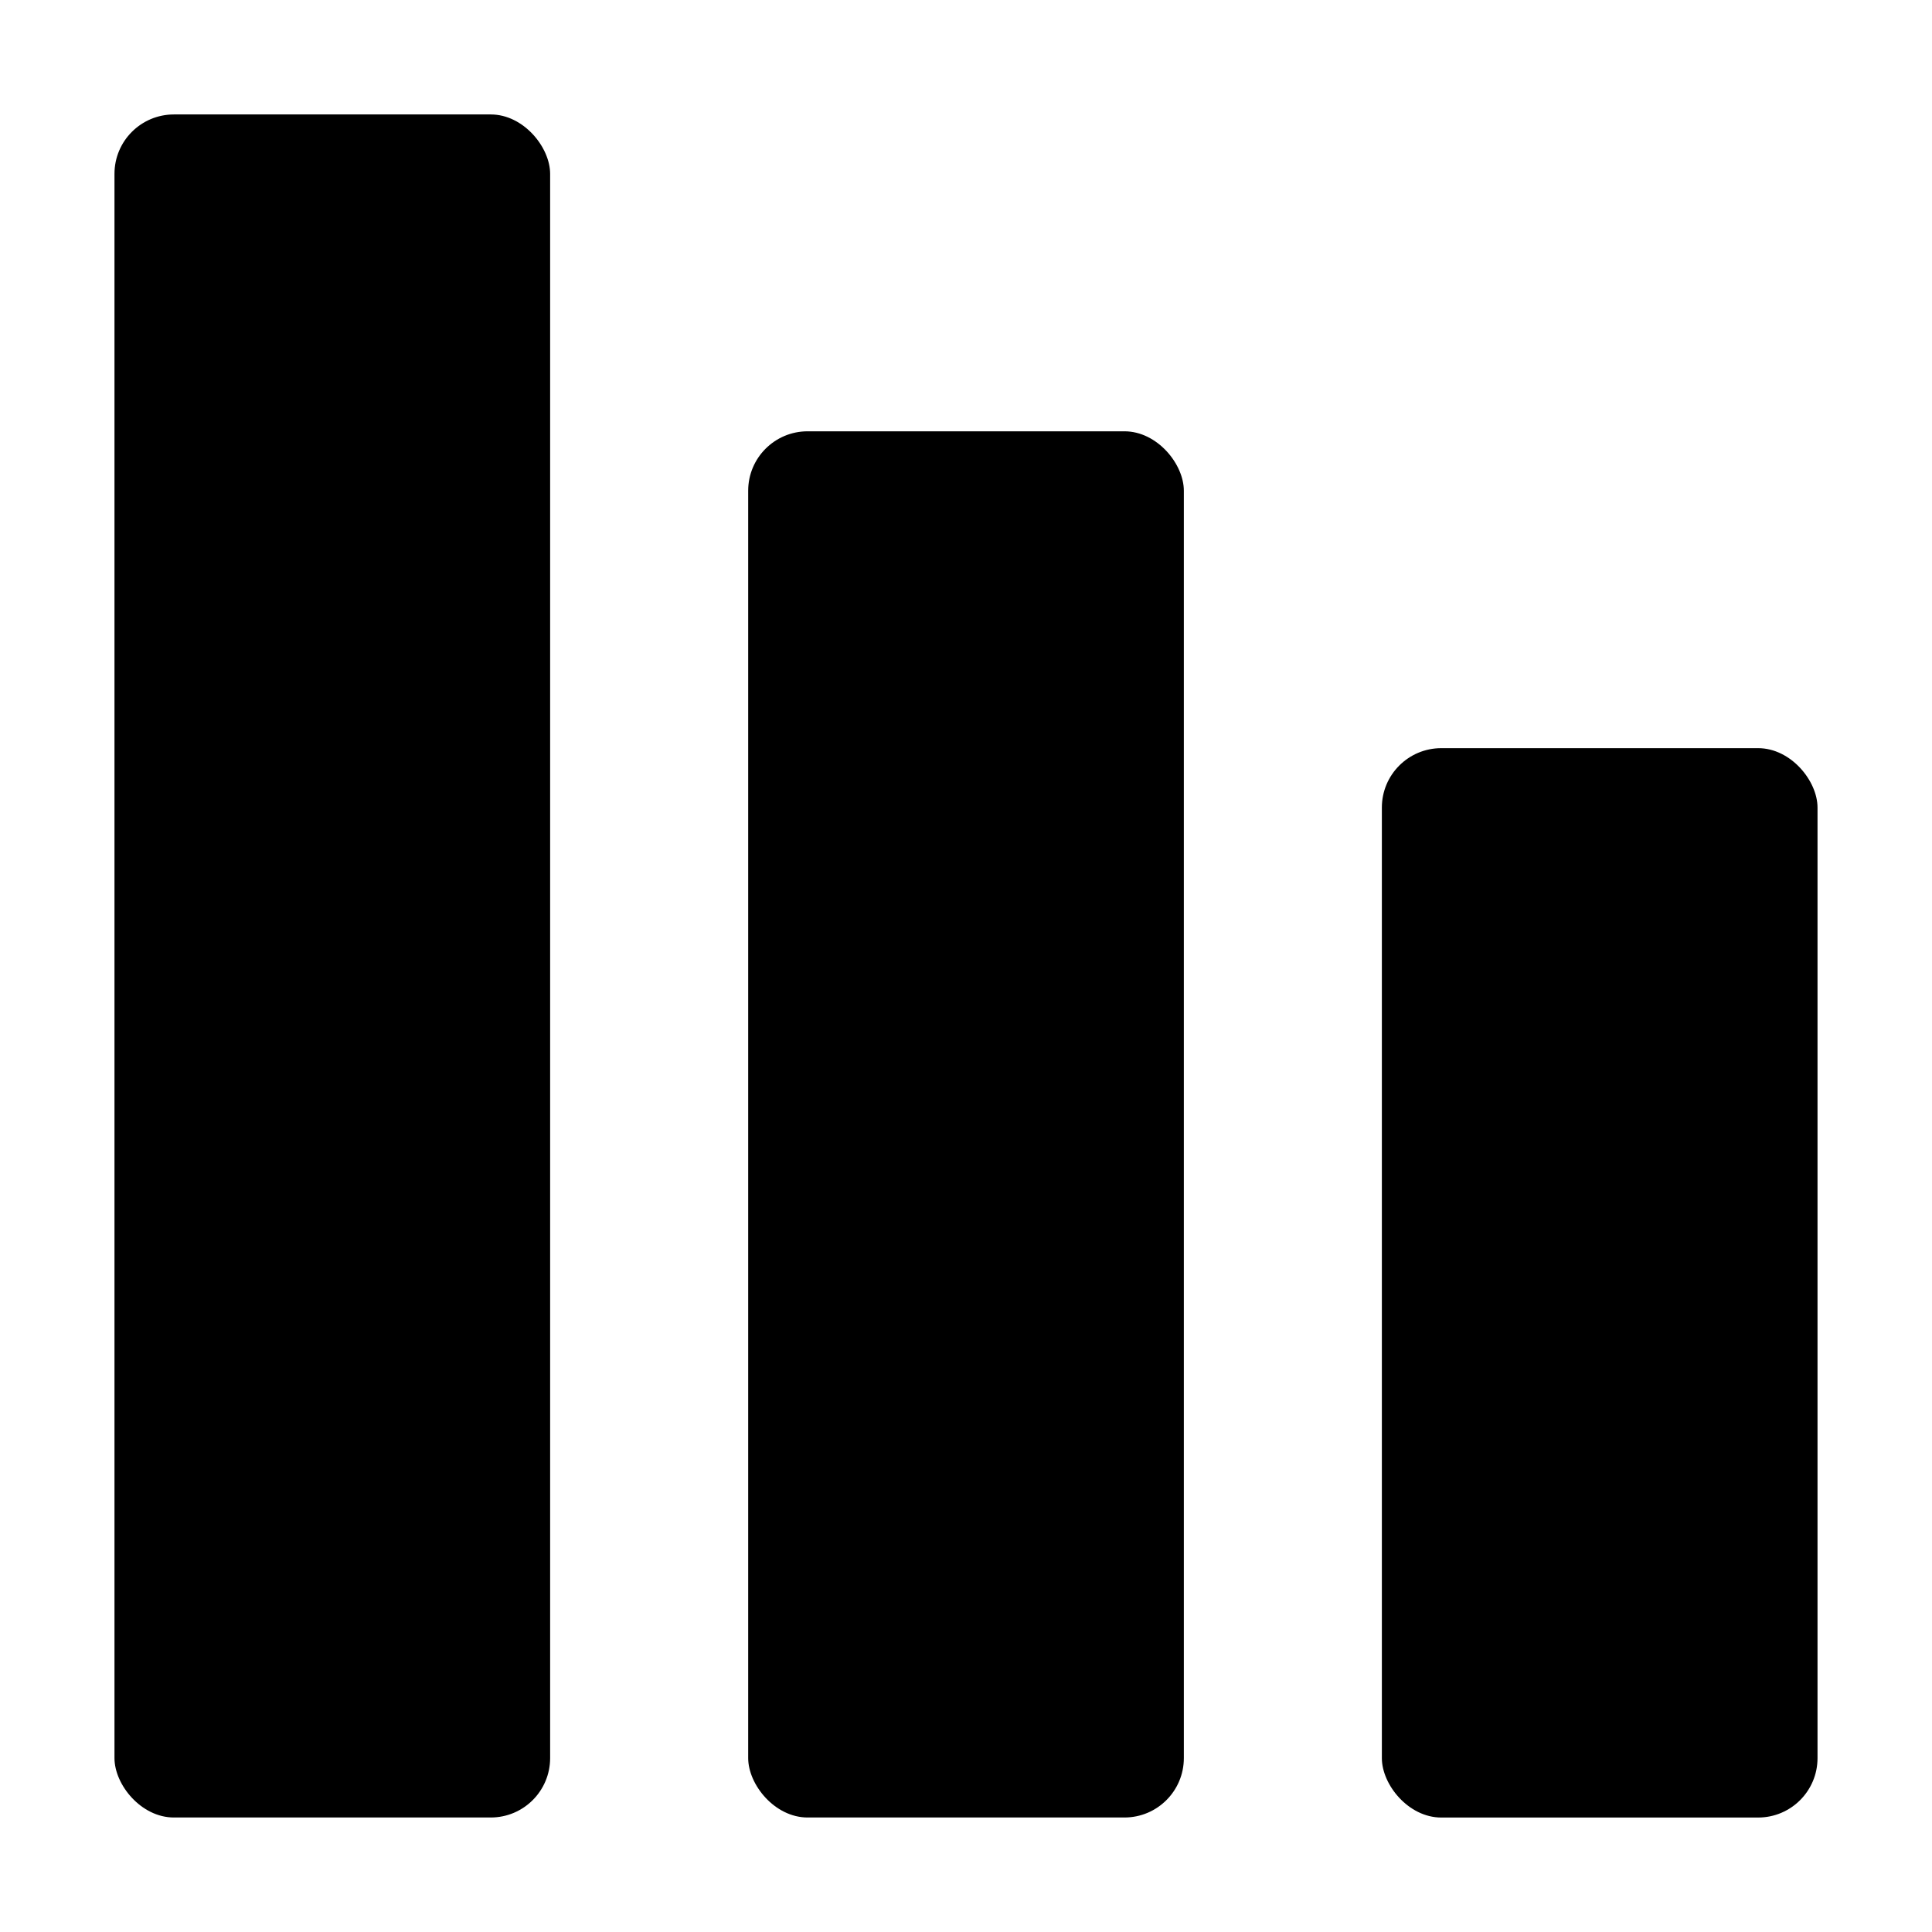
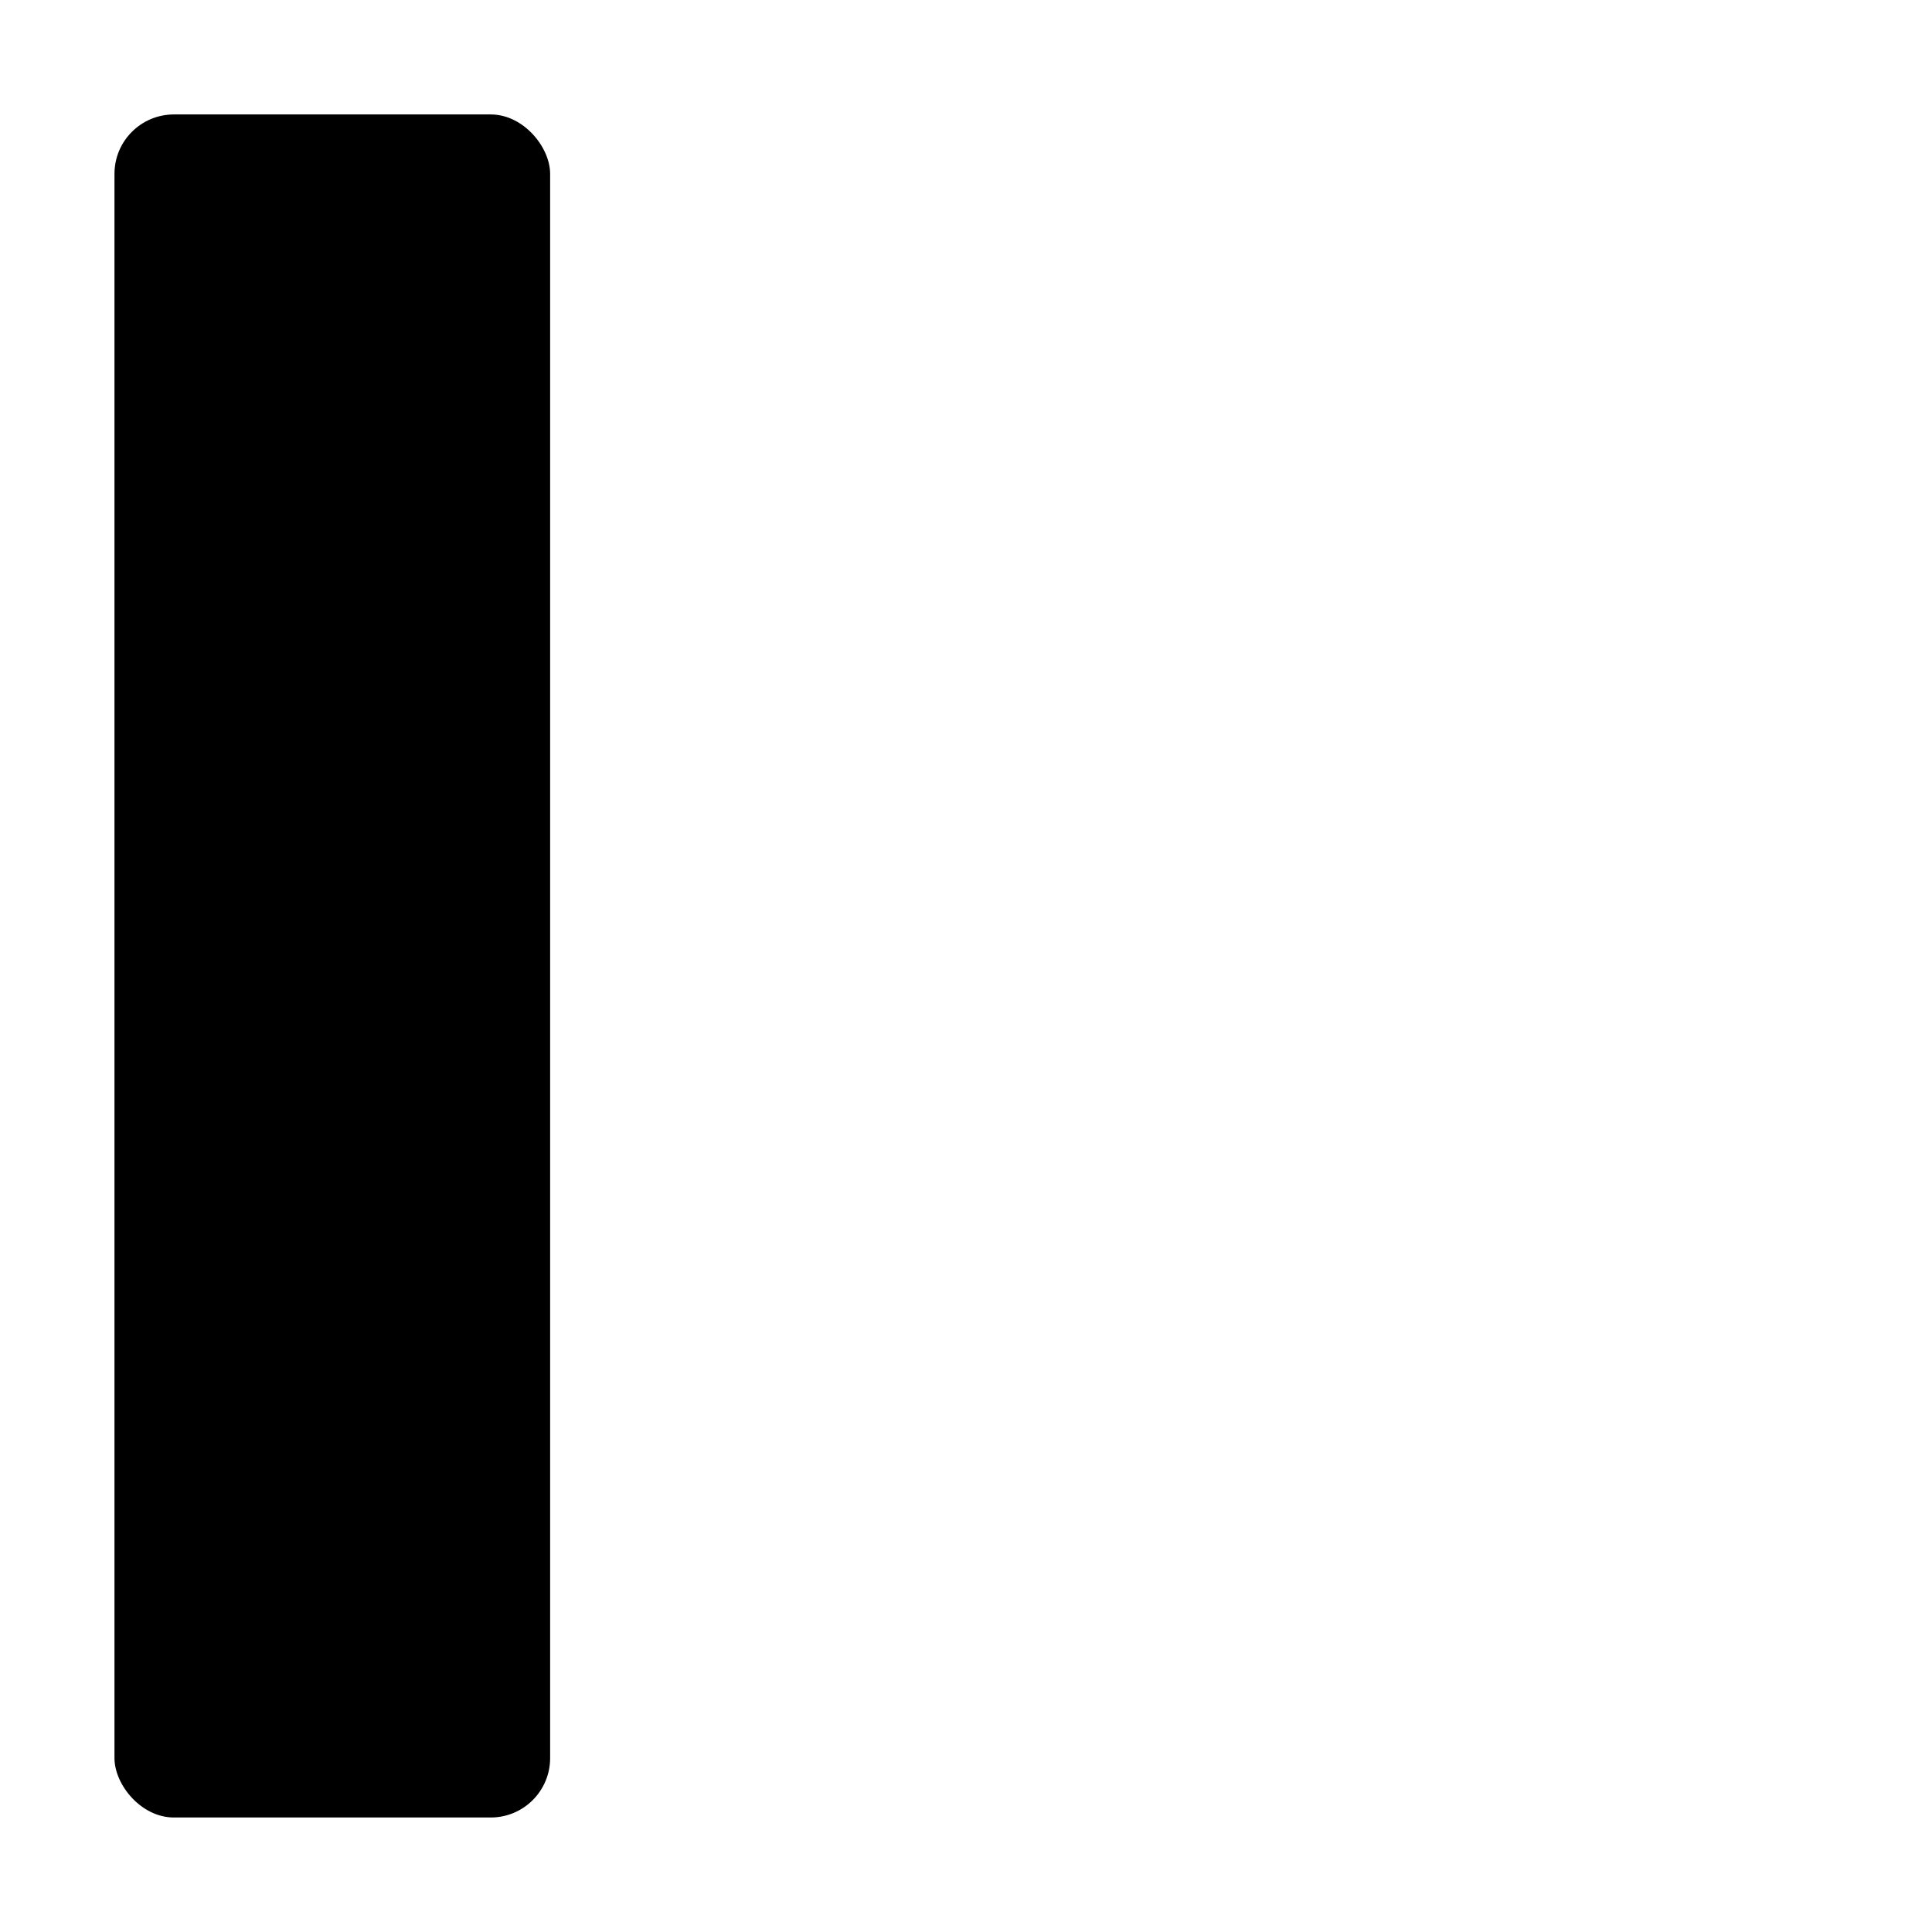
<svg xmlns="http://www.w3.org/2000/svg" fill="#000000" width="800px" height="800px" version="1.1" viewBox="144 144 512 512">
  <g>
    <path d="m190.08 174.33h83.969c8.695 0 15.742 8.695 15.742 15.742v419.84c0 8.695-7.051 15.742-15.742 15.742h-83.969c-8.695 0-15.742-8.695-15.742-15.742v-419.84c0-8.695 7.051-15.742 15.742-15.742z" />
-     <path d="m525.95 342.27h83.969c8.695 0 15.742 8.695 15.742 15.742v251.91c0 8.695-7.051 15.742-15.742 15.742h-83.969c-8.695 0-15.742-8.695-15.742-15.742v-251.91c0-8.695 7.051-15.742 15.742-15.742z" />
-     <path d="m358.02 258.3h83.969c8.695 0 15.742 8.695 15.742 15.742v335.87c0 8.695-7.051 15.742-15.742 15.742h-83.969c-8.695 0-15.742-8.695-15.742-15.742v-335.87c0-8.695 7.051-15.742 15.742-15.742z" />
  </g>
</svg>